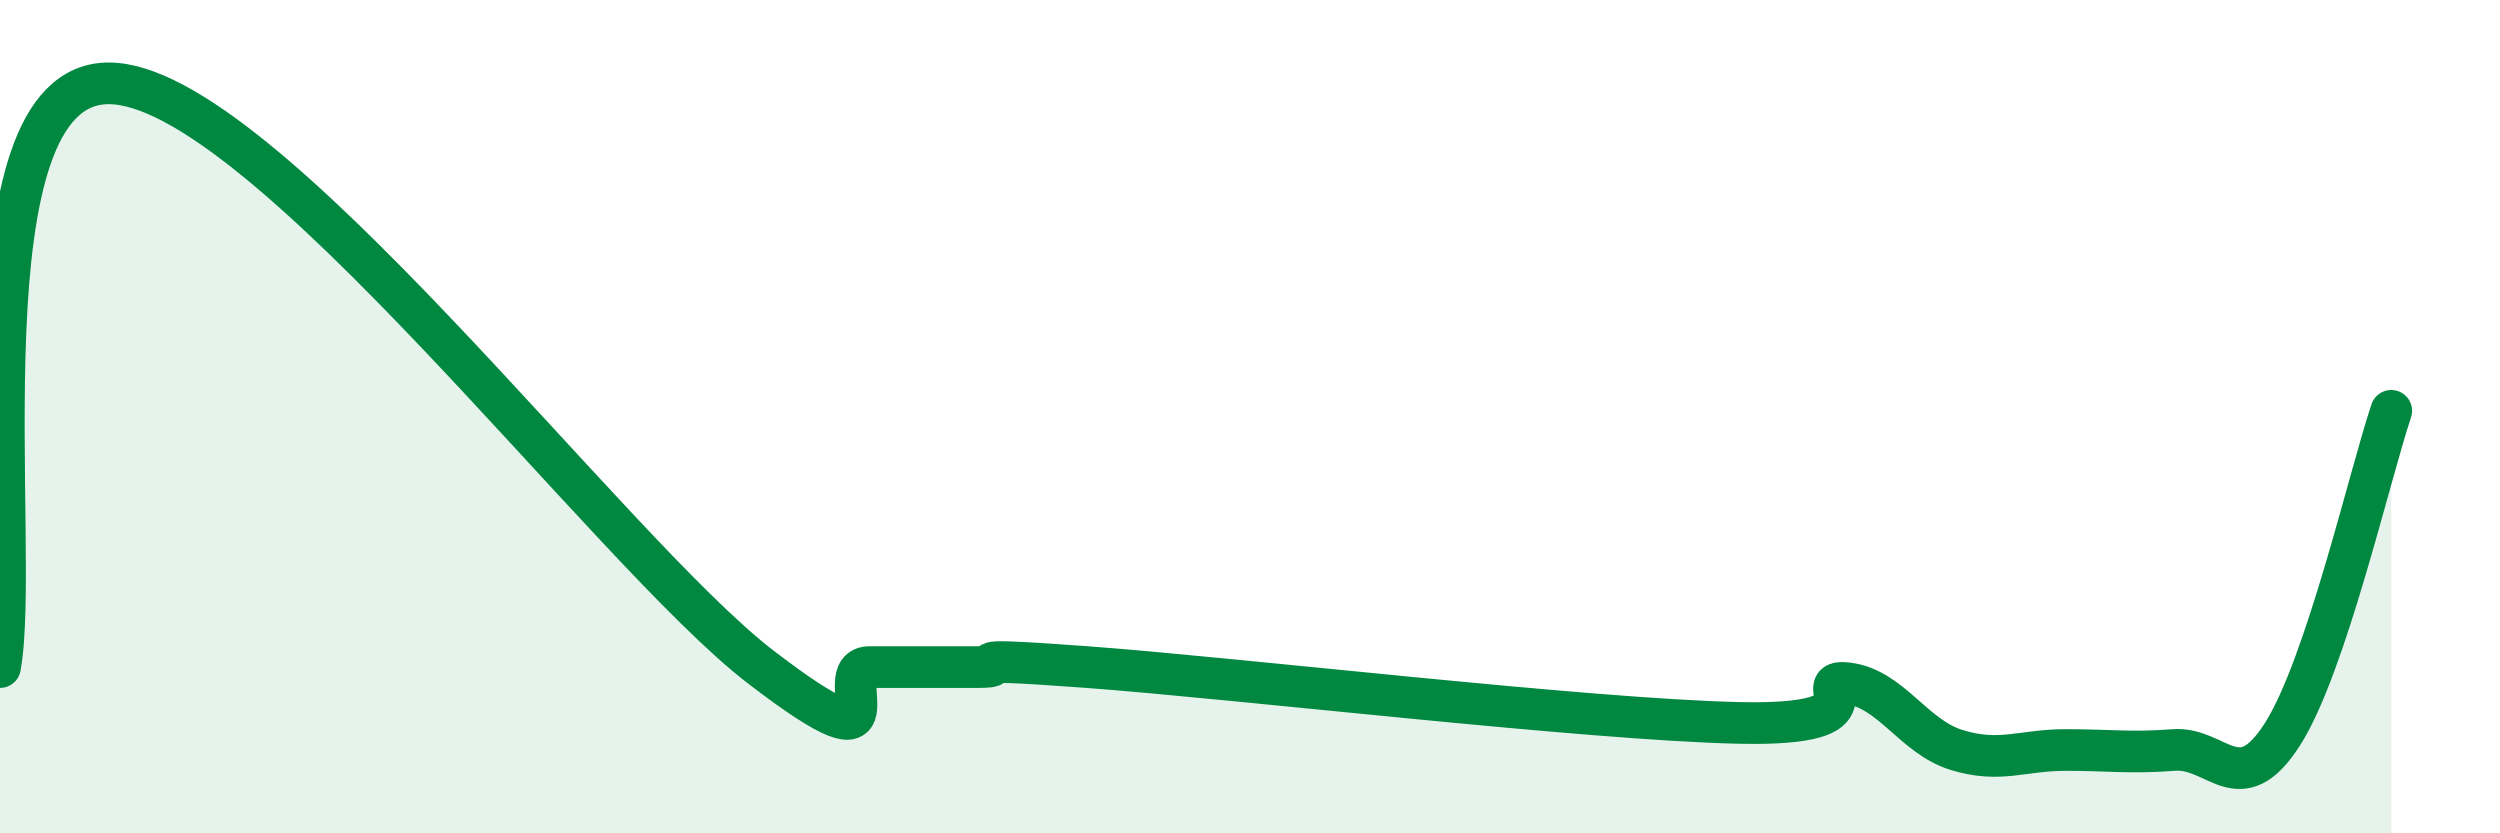
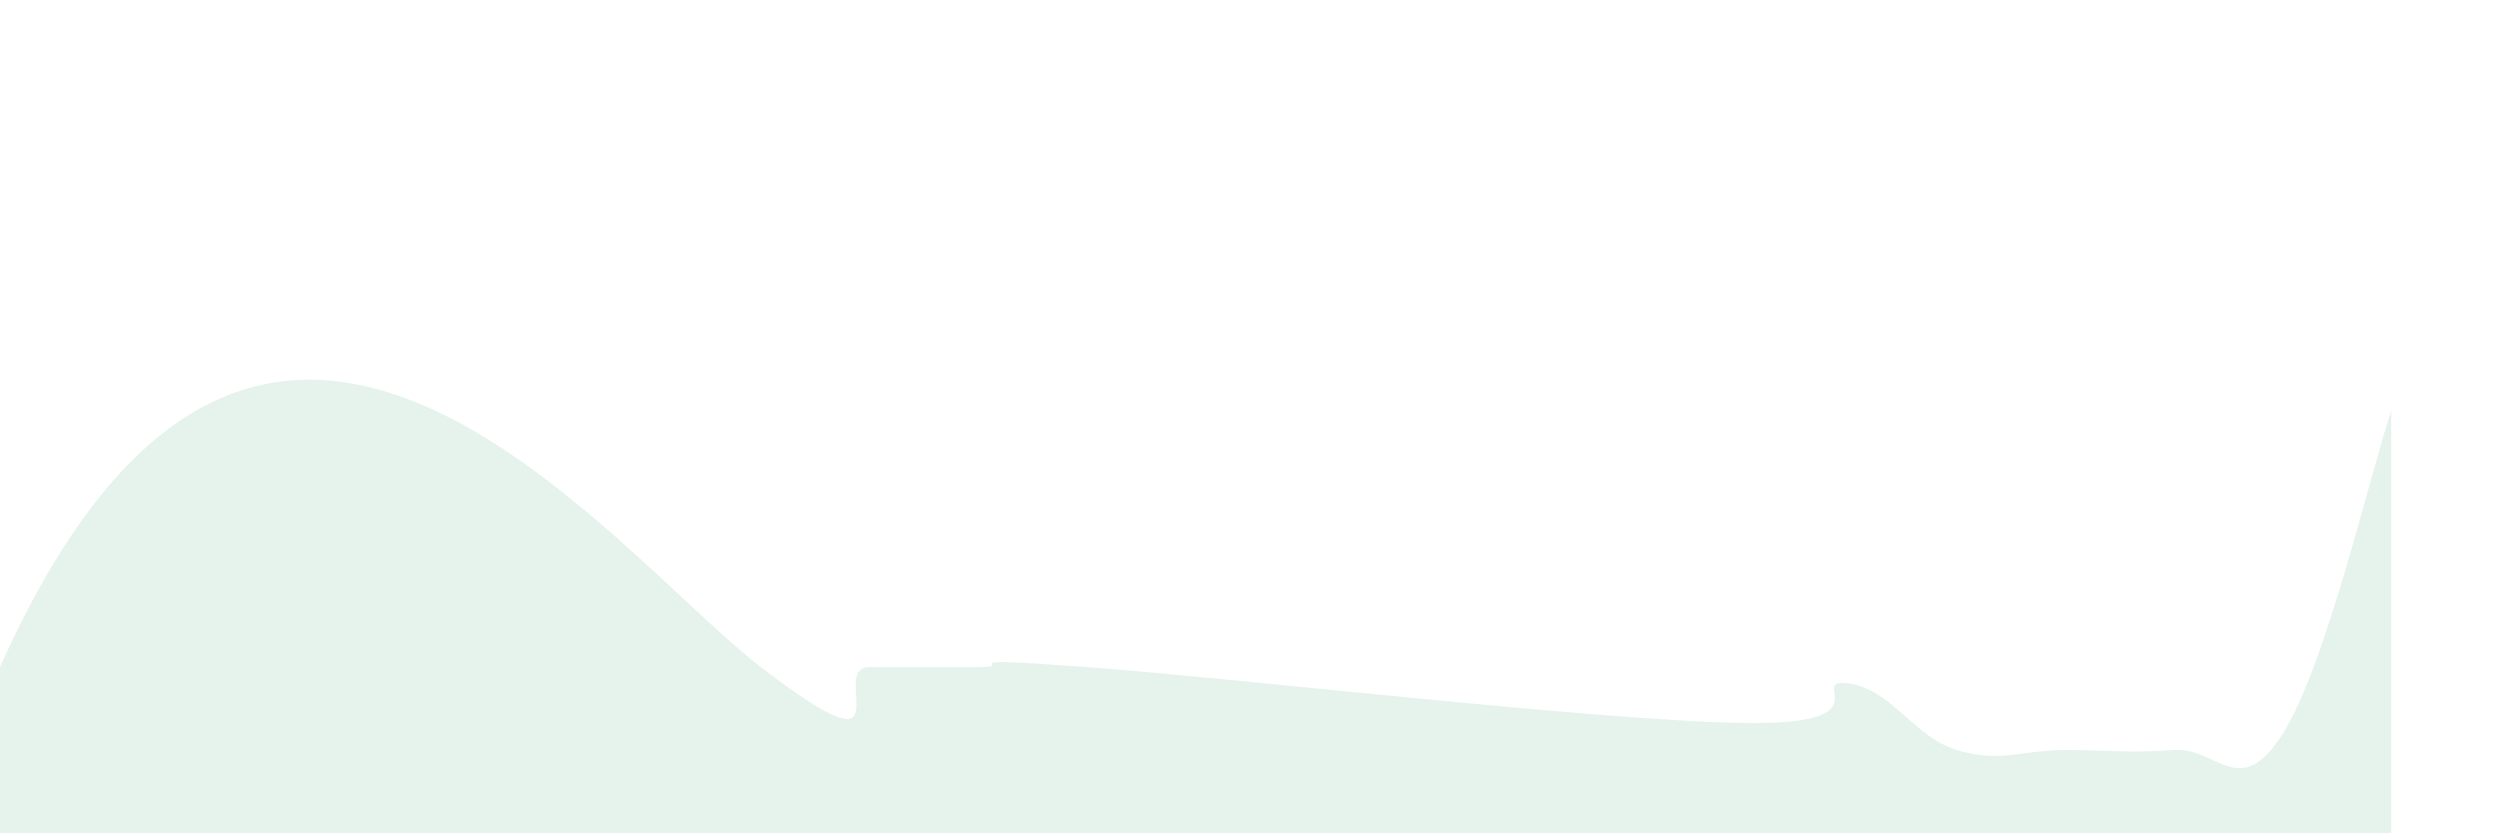
<svg xmlns="http://www.w3.org/2000/svg" width="60" height="20" viewBox="0 0 60 20">
-   <path d="M 0,16.01 C 0.52,13.21 -1.04,2 2.61,2 C 6.26,2 14.61,13.21 18.26,16.01 C 21.91,18.81 19.83,16.01 20.87,16.01 C 21.91,16.01 22.44,16.01 23.48,16.01 C 24.52,16.01 22.44,15.74 26.09,16.01 C 29.74,16.28 38.09,17.27 41.74,17.35 C 45.39,17.43 43.31,16.27 44.35,16.4 C 45.39,16.53 45.92,17.68 46.96,18 C 48,18.32 48.53,18 49.57,18 C 50.61,18 51.13,18.08 52.17,18 C 53.21,17.92 53.74,19.25 54.78,17.62 C 55.82,15.99 56.87,11.41 57.39,9.86L57.39 20L0 20Z" fill="#008740" opacity="0.1" stroke-linecap="round" stroke-linejoin="round" />
-   <path d="M 0,16.01 C 0.52,13.21 -1.04,2 2.61,2 C 6.26,2 14.61,13.21 18.26,16.01 C 21.91,18.81 19.83,16.01 20.87,16.01 C 21.91,16.01 22.44,16.01 23.48,16.01 C 24.52,16.01 22.44,15.74 26.09,16.01 C 29.74,16.28 38.09,17.27 41.74,17.35 C 45.39,17.43 43.31,16.27 44.35,16.4 C 45.39,16.53 45.92,17.68 46.96,18 C 48,18.32 48.53,18 49.57,18 C 50.61,18 51.13,18.08 52.17,18 C 53.21,17.92 53.74,19.25 54.78,17.62 C 55.82,15.99 56.87,11.41 57.39,9.86" stroke="#008740" stroke-width="1" fill="none" stroke-linecap="round" stroke-linejoin="round" />
+   <path d="M 0,16.01 C 6.26,2 14.61,13.21 18.26,16.01 C 21.91,18.81 19.83,16.01 20.87,16.01 C 21.91,16.01 22.44,16.01 23.48,16.01 C 24.52,16.01 22.44,15.74 26.09,16.01 C 29.74,16.28 38.09,17.27 41.74,17.35 C 45.39,17.43 43.31,16.27 44.35,16.4 C 45.39,16.53 45.92,17.68 46.96,18 C 48,18.32 48.53,18 49.57,18 C 50.61,18 51.13,18.08 52.17,18 C 53.21,17.92 53.74,19.25 54.78,17.62 C 55.82,15.99 56.87,11.41 57.39,9.86L57.39 20L0 20Z" fill="#008740" opacity="0.1" stroke-linecap="round" stroke-linejoin="round" />
</svg>